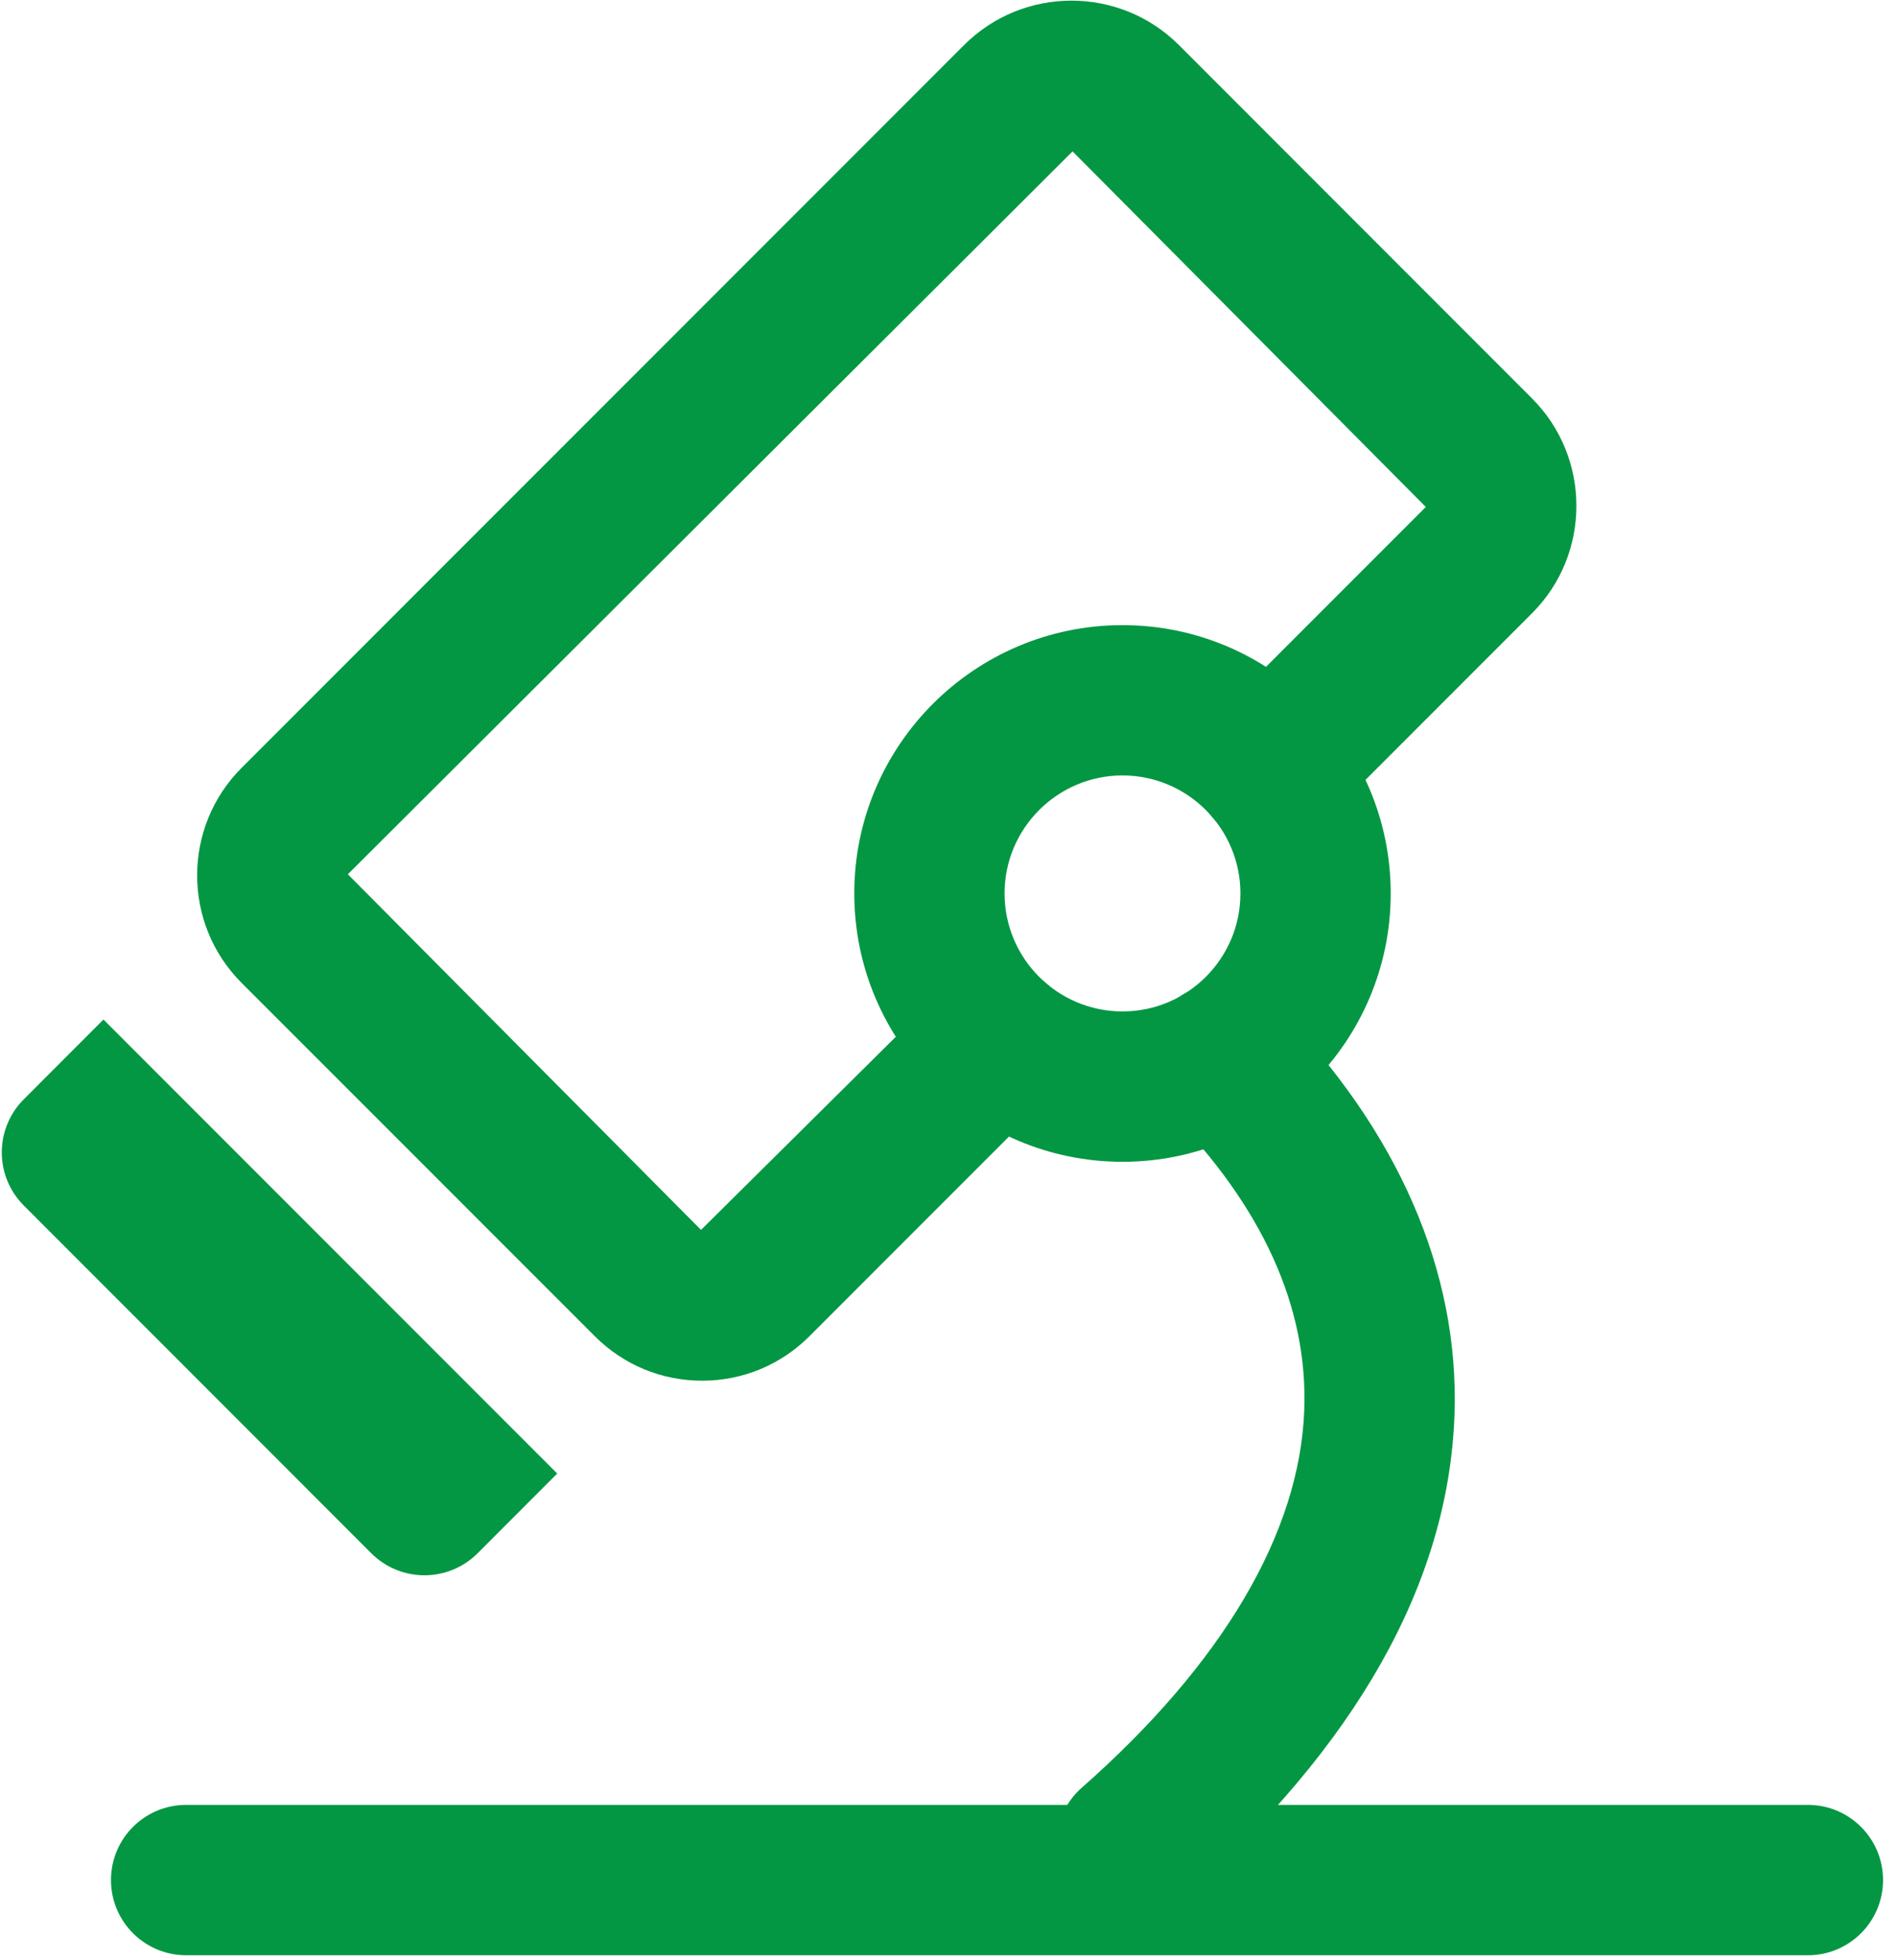
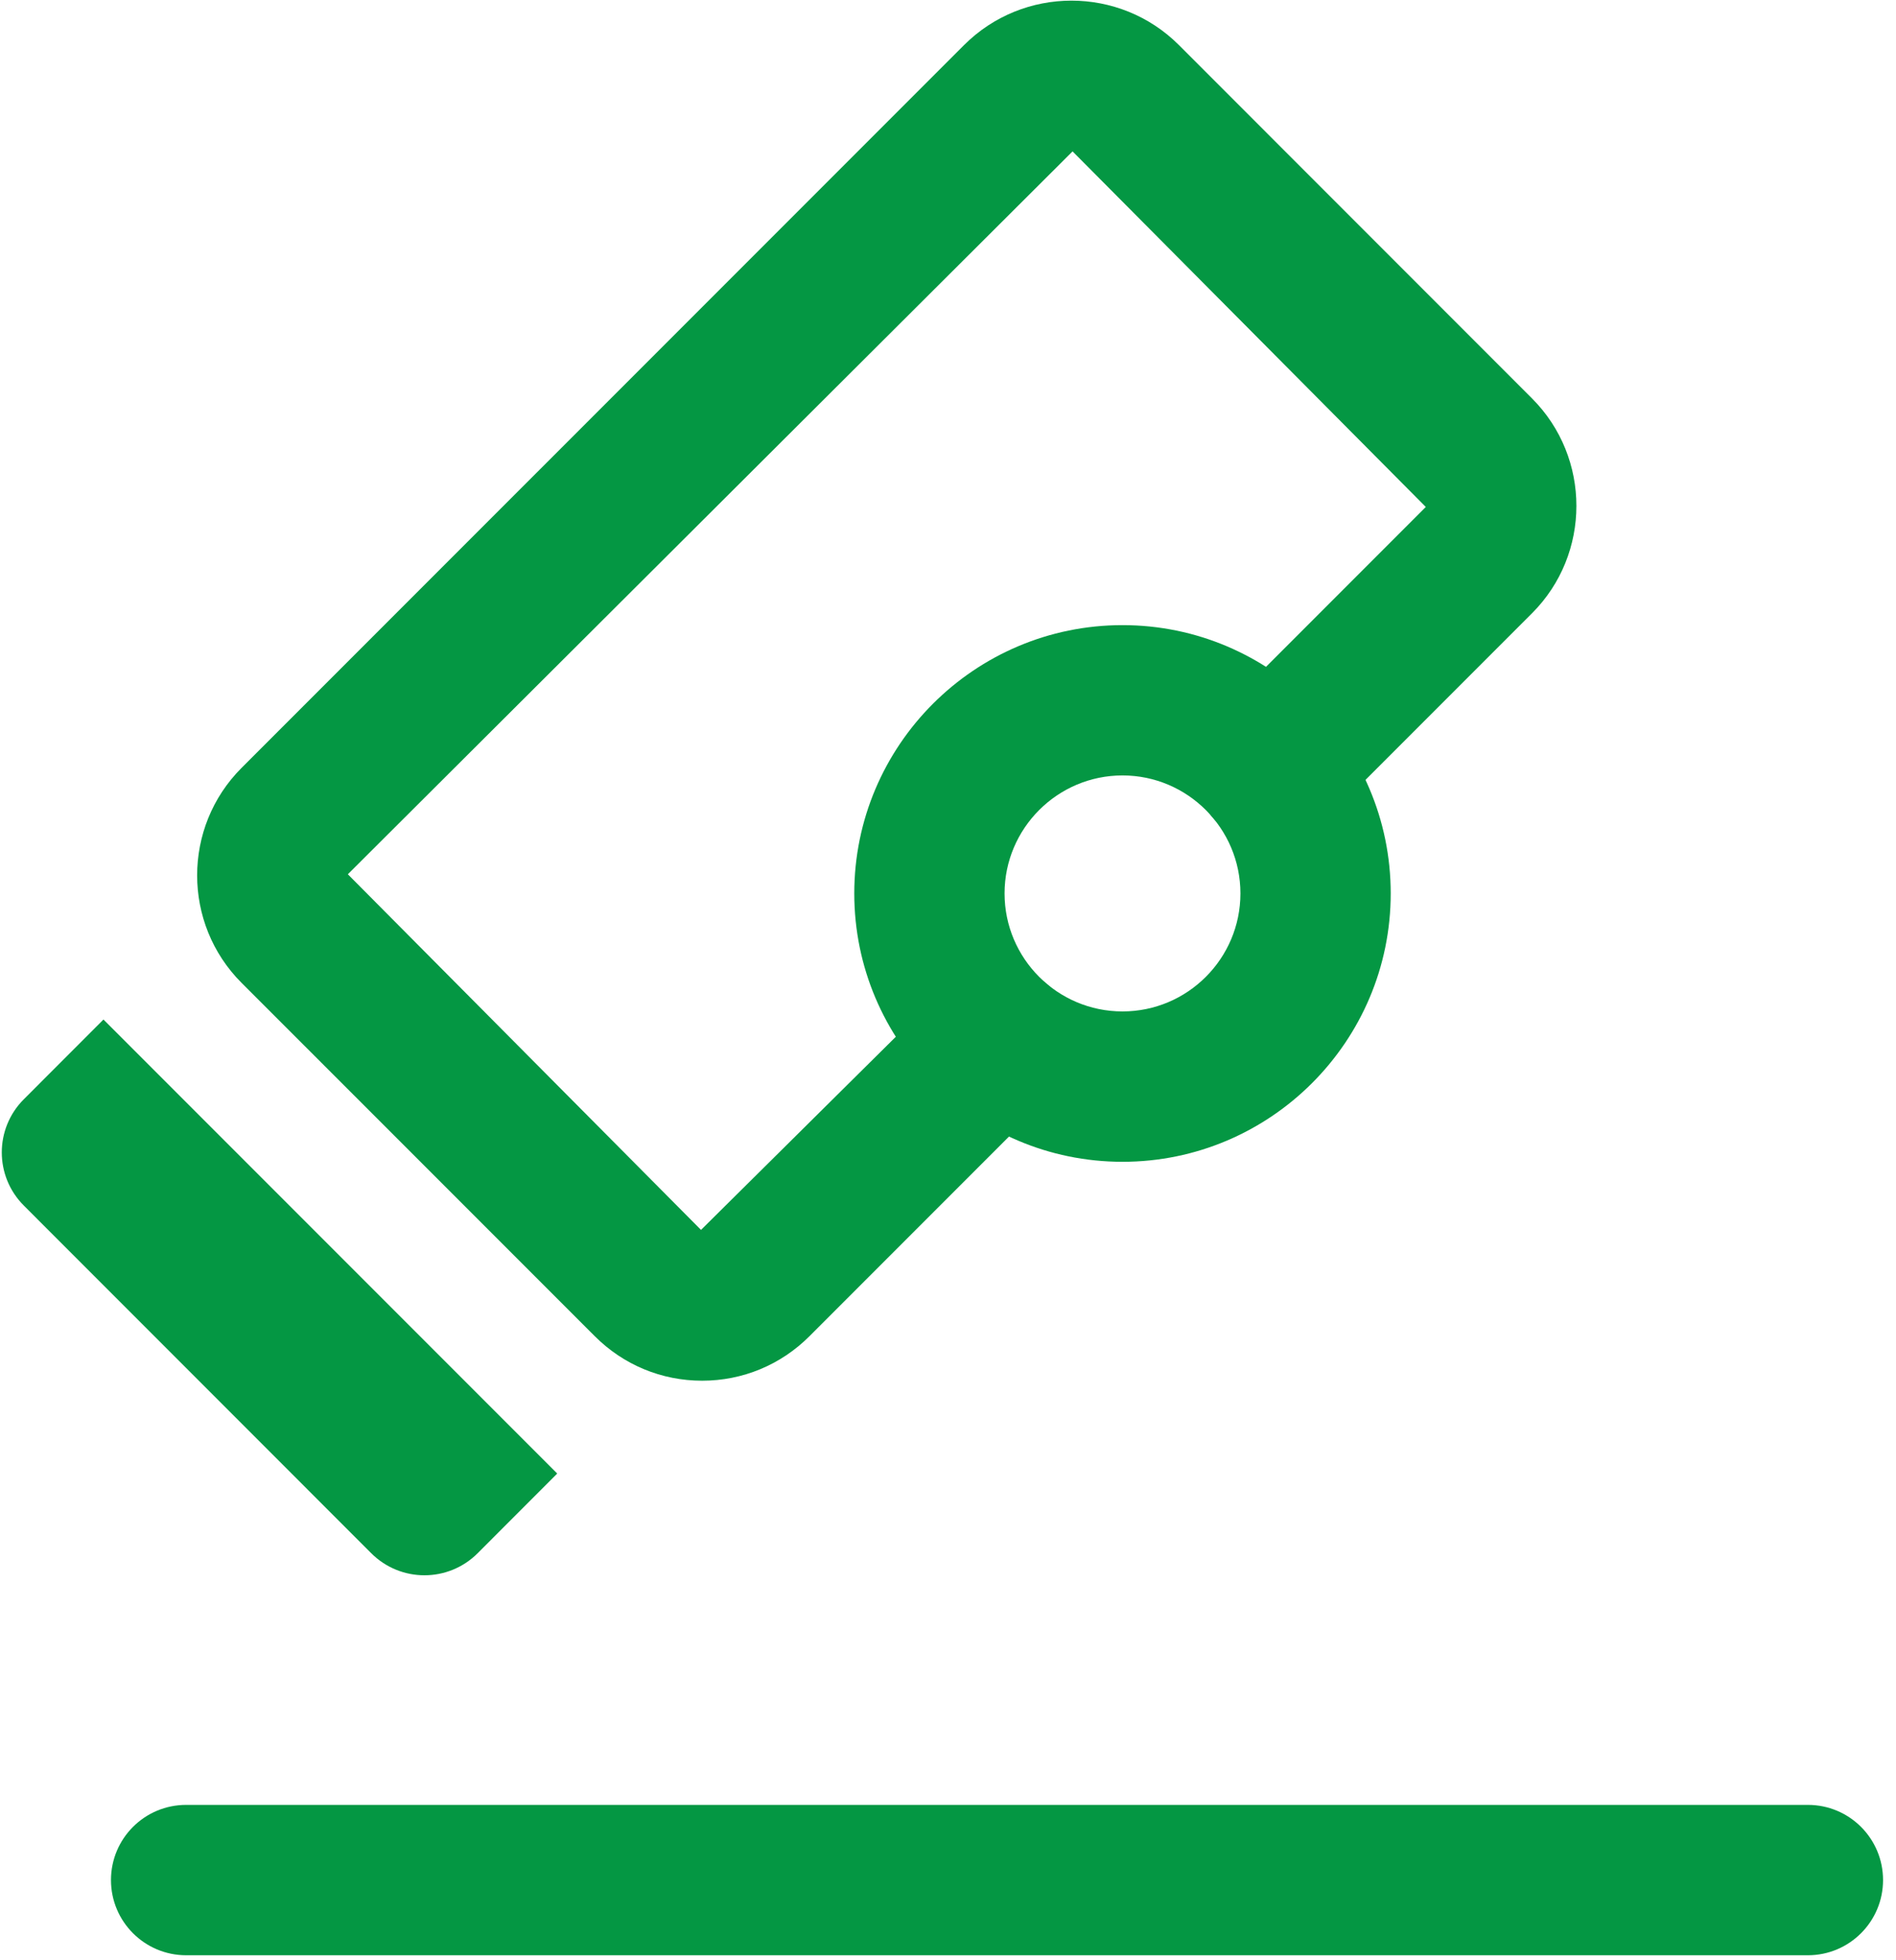
<svg xmlns="http://www.w3.org/2000/svg" width="30px" height="31px" viewBox="0 0 30 31" version="1.1">
  <title>病理科</title>
  <desc>Created with Sketch.</desc>
  <g id="页面-1" stroke="none" stroke-width="1" fill="none" fill-rule="evenodd">
    <g id="病理科" fill-rule="nonzero">
-       <rect id="矩形" fill="#D8D8D8" opacity="0" x="0" y="0" width="31" height="31" />
      <path d="M11.11,21.835 C10.468,21.835 9.865,21.585 9.411,21.131 L3.822,15.543 C2.885,14.606 2.885,13.081 3.822,12.144 L15.254,0.713 C16.191,-0.224 17.716,-0.224 18.653,0.712 L24.241,6.301 C25.177,7.238 25.177,8.762 24.241,9.698 L20.937,13.002 C20.472,13.467 19.72,13.467 19.256,13.002 C18.791,12.538 18.791,11.785 19.256,11.321 L22.56,8.017 L16.971,2.394 L5.504,13.826 L11.092,19.45 L14.952,15.625 C15.416,15.161 16.169,15.161 16.633,15.625 C17.097,16.089 17.097,16.842 16.633,17.306 L12.808,21.131 C12.355,21.584 11.752,21.835 11.11,21.835 L11.11,21.835 Z M28.606,30.921 L2.945,30.921 C2.288,30.921 1.756,30.388 1.756,29.732 C1.756,29.075 2.288,28.543 2.945,28.543 L28.606,28.543 C29.263,28.543 29.795,29.075 29.795,29.732 C29.795,30.388 29.263,30.921 28.606,30.921 Z" id="形状" fill="#049743" />
-       <path d="M17.903,30.353 C17.573,30.353 17.245,30.217 17.01,29.95 C16.576,29.457 16.624,28.706 17.116,28.272 C19.35,26.304 20.568,24.237 20.637,22.295 C20.696,20.668 19.974,19.08 18.494,17.574 C18.033,17.106 18.04,16.353 18.507,15.893 C18.975,15.431 19.728,15.438 20.189,15.907 C22.118,17.868 23.095,20.107 23.014,22.38 C22.919,25.029 21.464,27.611 18.688,30.056 C18.471,30.248 18.192,30.353 17.903,30.353 L17.903,30.353 Z" id="路径" fill="#049743" />
      <path d="M17.761,18.373 C15.421,18.373 13.517,16.469 13.517,14.129 C13.517,11.789 15.421,9.886 17.761,9.886 C20.101,9.886 22.005,11.789 22.005,14.129 C22.005,16.469 20.101,18.373 17.761,18.373 Z M17.761,12.263 C16.732,12.263 15.895,13.101 15.895,14.129 C15.895,15.158 16.732,15.995 17.761,15.995 C18.79,15.995 19.627,15.158 19.627,14.129 C19.627,13.101 18.79,12.263 17.761,12.263 Z M5.875,24.564 L0.377,19.065 C-0.088,18.601 -0.088,17.848 0.377,17.384 L1.637,16.123 L8.817,23.303 L7.557,24.564 C7.092,25.028 6.34,25.028 5.875,24.564 L5.875,24.564 Z" id="形状" fill="#049743" />
    </g>
  </g>
</svg>